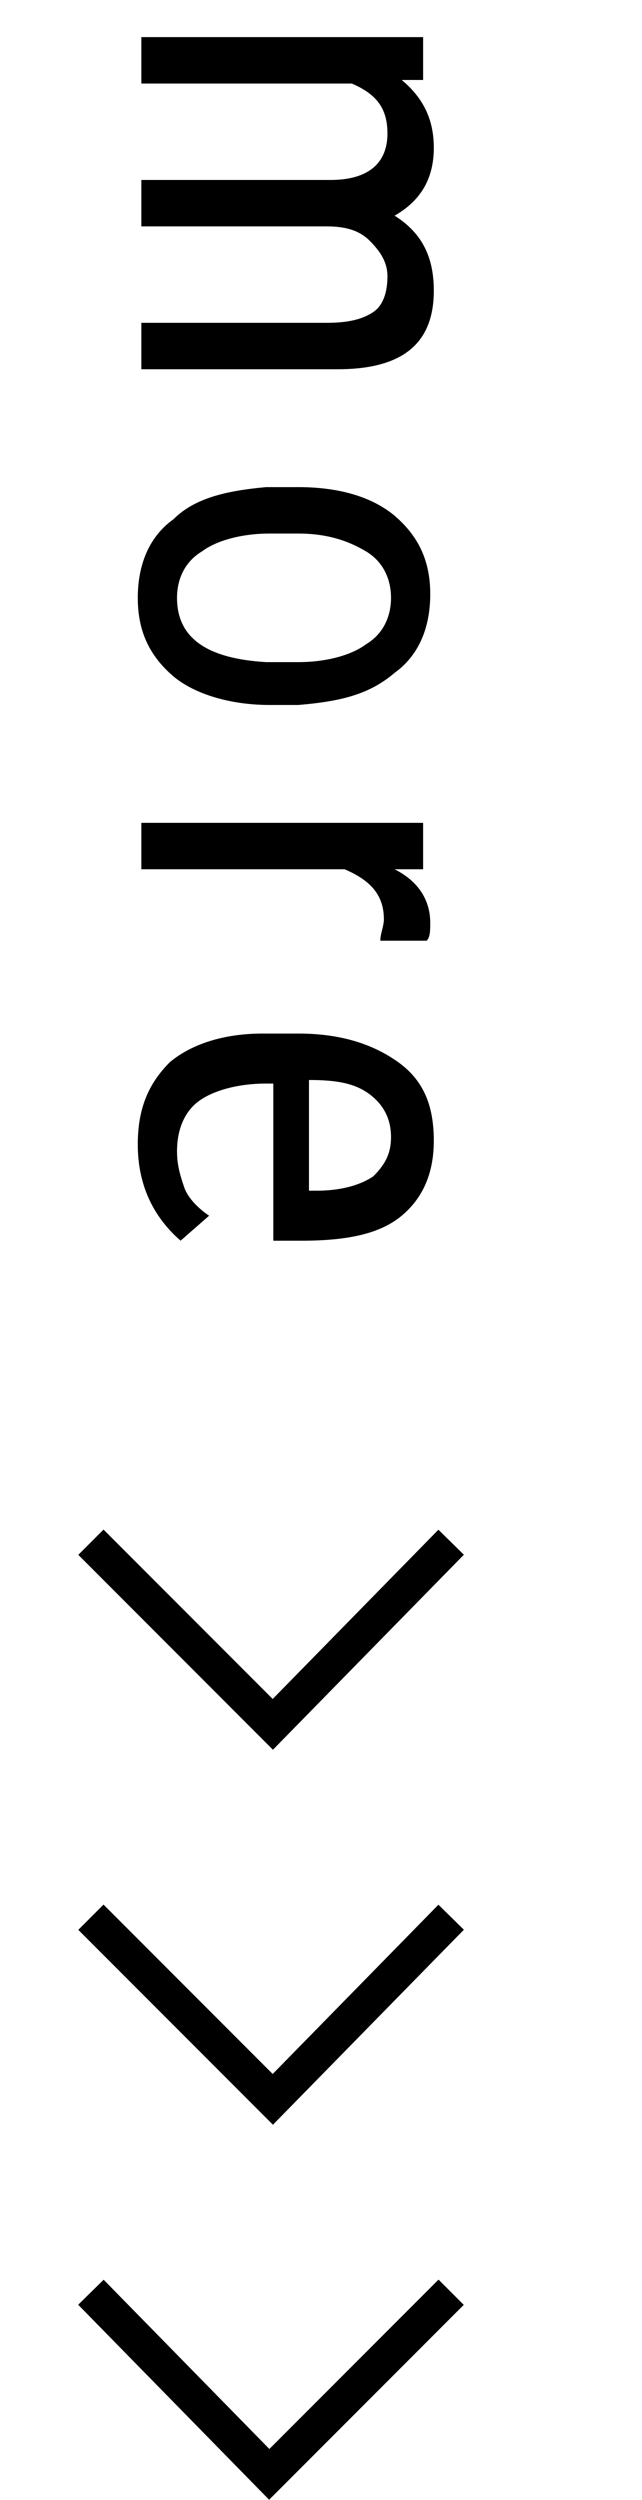
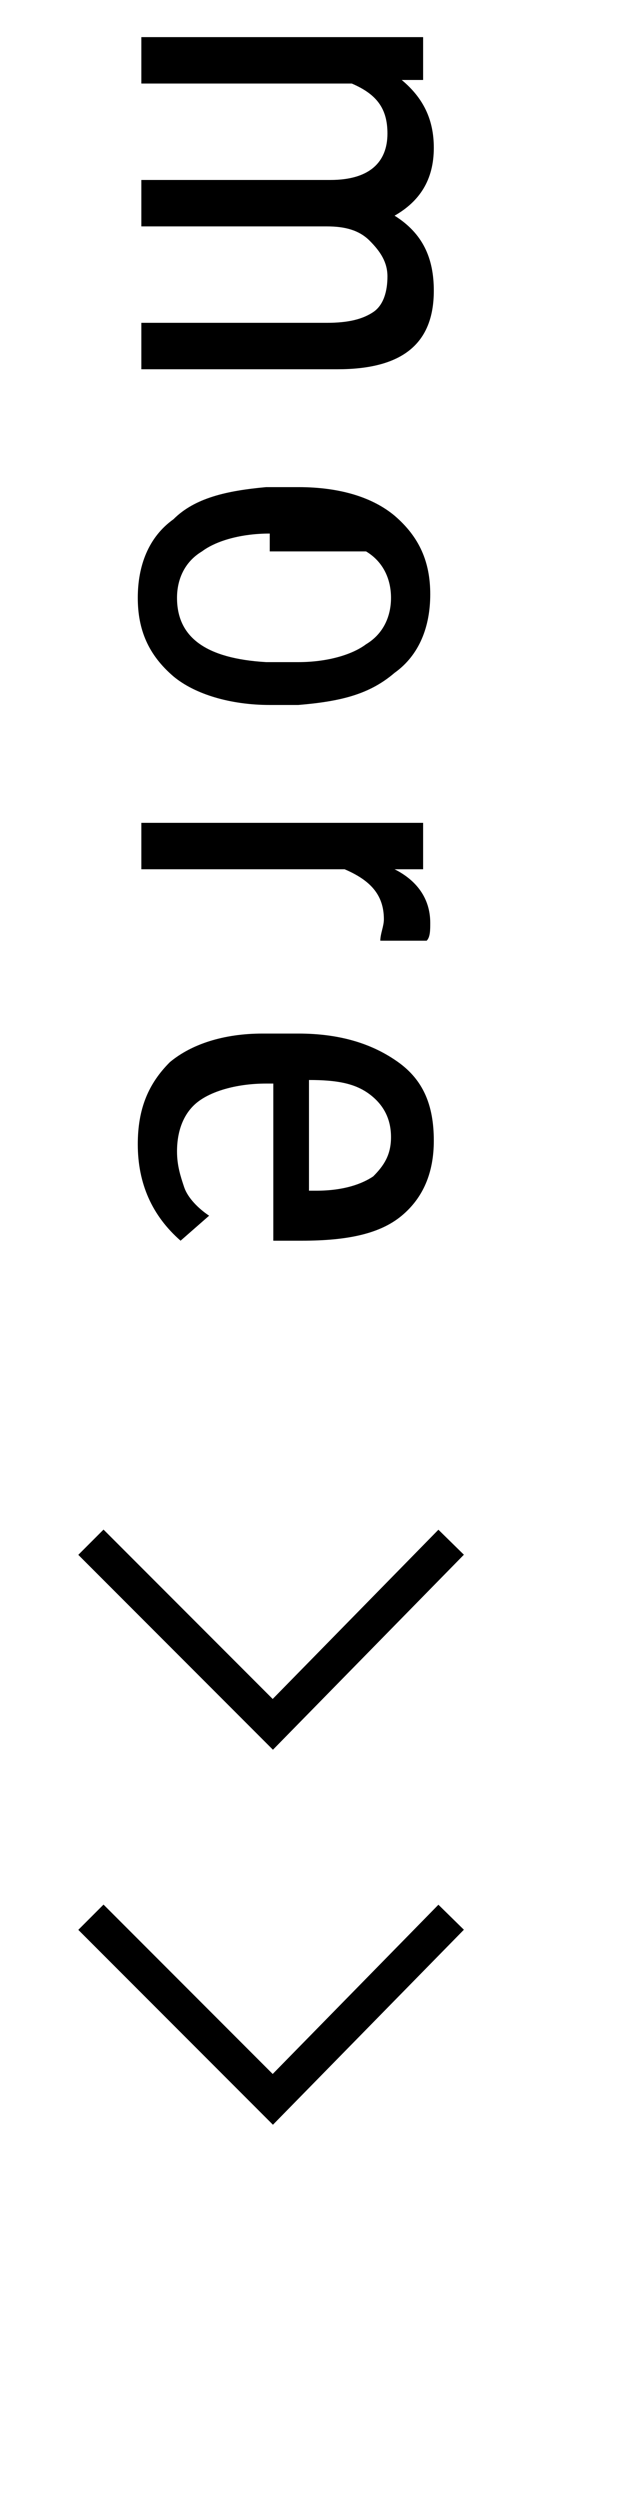
<svg xmlns="http://www.w3.org/2000/svg" version="1.1" id="レイヤー_1" x="0px" y="0px" width="18px" height="70px" viewBox="0 0 18 70" enable-background="new 0 0 18 70" xml:space="preserve">
  <g transform="translate(-441.037 -1228.361)">
    <g transform="translate(443.586 1282.042)">
      <g transform="translate(0 0)">
        <path fill="none" stroke="#000000" d="M10.1,0L5.1,5.1L0,0" />
-         <path fill="none" stroke="#000000" d="M10.1,10.5l-5.1,5.1L0,10.5" />
        <path fill="none" stroke="#000000" d="M10.1-10.5L5.1-5.4L0-10.5" />
      </g>
    </g>
    <g enable-background="new    ">
      <path d="M453,1230.6l-0.7,0c0.6,0.5,0.9,1.1,0.9,1.9c0,0.9-0.4,1.5-1.1,1.9c0.8,0.5,1.1,1.2,1.1,2.1c0,1.5-0.9,2.2-2.7,2.2H445    v-1.3h5.2c0.6,0,1-0.1,1.3-0.3c0.3-0.2,0.4-0.6,0.4-1c0-0.4-0.2-0.7-0.5-1s-0.7-0.4-1.2-0.4H445v-1.3h5.3c1.1,0,1.6-0.5,1.6-1.3    c0-0.7-0.3-1.1-1-1.4H445v-1.3h7.9V1230.6z" />
-       <path d="M449.4,1242c1.2,0,2.1,0.3,2.7,0.8c0.7,0.6,1,1.3,1,2.2s-0.3,1.7-1,2.2c-0.7,0.6-1.5,0.8-2.7,0.9h-0.8    c-1.1,0-2.1-0.3-2.7-0.8c-0.7-0.6-1-1.3-1-2.2c0-0.9,0.3-1.7,1-2.2c0.6-0.6,1.5-0.8,2.6-0.9H449.4z M448.6,1243.3    c-0.8,0-1.5,0.2-1.9,0.5c-0.5,0.3-0.7,0.8-0.7,1.3c0,1.1,0.8,1.7,2.5,1.8h0.9c0.8,0,1.5-0.2,1.9-0.5c0.5-0.3,0.7-0.8,0.7-1.3    c0-0.5-0.2-1-0.7-1.3c-0.5-0.3-1.1-0.5-1.9-0.5H448.6z" />
+       <path d="M449.4,1242c1.2,0,2.1,0.3,2.7,0.8c0.7,0.6,1,1.3,1,2.2s-0.3,1.7-1,2.2c-0.7,0.6-1.5,0.8-2.7,0.9h-0.8    c-1.1,0-2.1-0.3-2.7-0.8c-0.7-0.6-1-1.3-1-2.2c0-0.9,0.3-1.7,1-2.2c0.6-0.6,1.5-0.8,2.6-0.9H449.4z M448.6,1243.3    c-0.8,0-1.5,0.2-1.9,0.5c-0.5,0.3-0.7,0.8-0.7,1.3c0,1.1,0.8,1.7,2.5,1.8h0.9c0.8,0,1.5-0.2,1.9-0.5c0.5-0.3,0.7-0.8,0.7-1.3    c0-0.5-0.2-1-0.7-1.3H448.6z" />
      <path d="M451.7,1254.7c0-0.2,0.1-0.4,0.1-0.6c0-0.7-0.4-1.1-1.1-1.4H445v-1.3h7.9v1.3l-0.8,0c0.6,0.3,1,0.8,1,1.5    c0,0.2,0,0.4-0.1,0.5L451.7,1254.7z" />
      <path d="M444.9,1260.4c0-1,0.3-1.7,0.9-2.3c0.6-0.5,1.5-0.8,2.6-0.8h1c1.2,0,2.1,0.3,2.8,0.8c0.7,0.5,1,1.2,1,2.2    c0,0.9-0.3,1.6-0.9,2.1c-0.6,0.5-1.5,0.7-2.8,0.7h-0.8v-4.4h-0.2c-0.8,0-1.5,0.2-1.9,0.5c-0.4,0.3-0.6,0.8-0.6,1.4    c0,0.4,0.1,0.7,0.2,1c0.1,0.3,0.4,0.6,0.7,0.8l-0.8,0.7C445.3,1262.4,444.9,1261.5,444.9,1260.4z M452,1260.2    c0-0.5-0.2-0.9-0.6-1.2c-0.4-0.3-0.9-0.4-1.7-0.4v3.1h0.2c0.8,0,1.3-0.2,1.6-0.4C451.8,1261,452,1260.7,452,1260.2z" />
    </g>
  </g>
</svg>